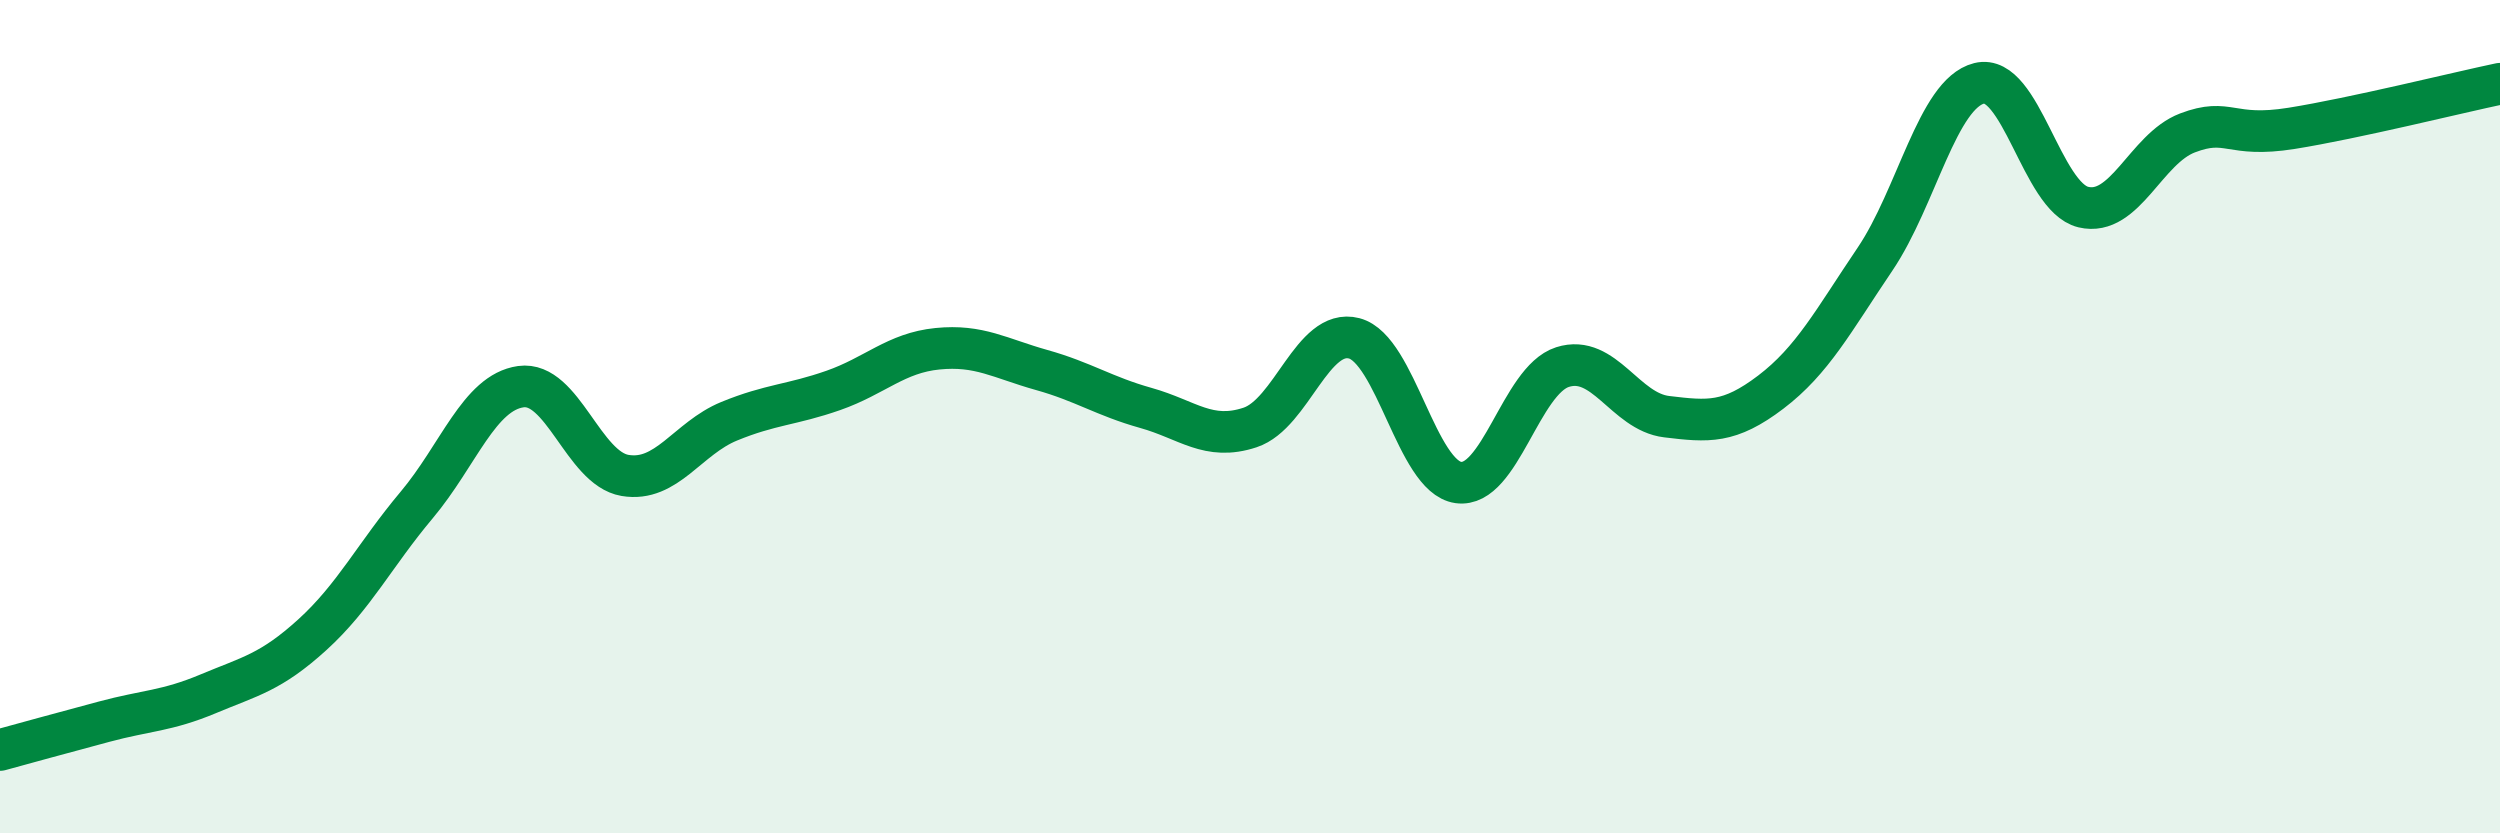
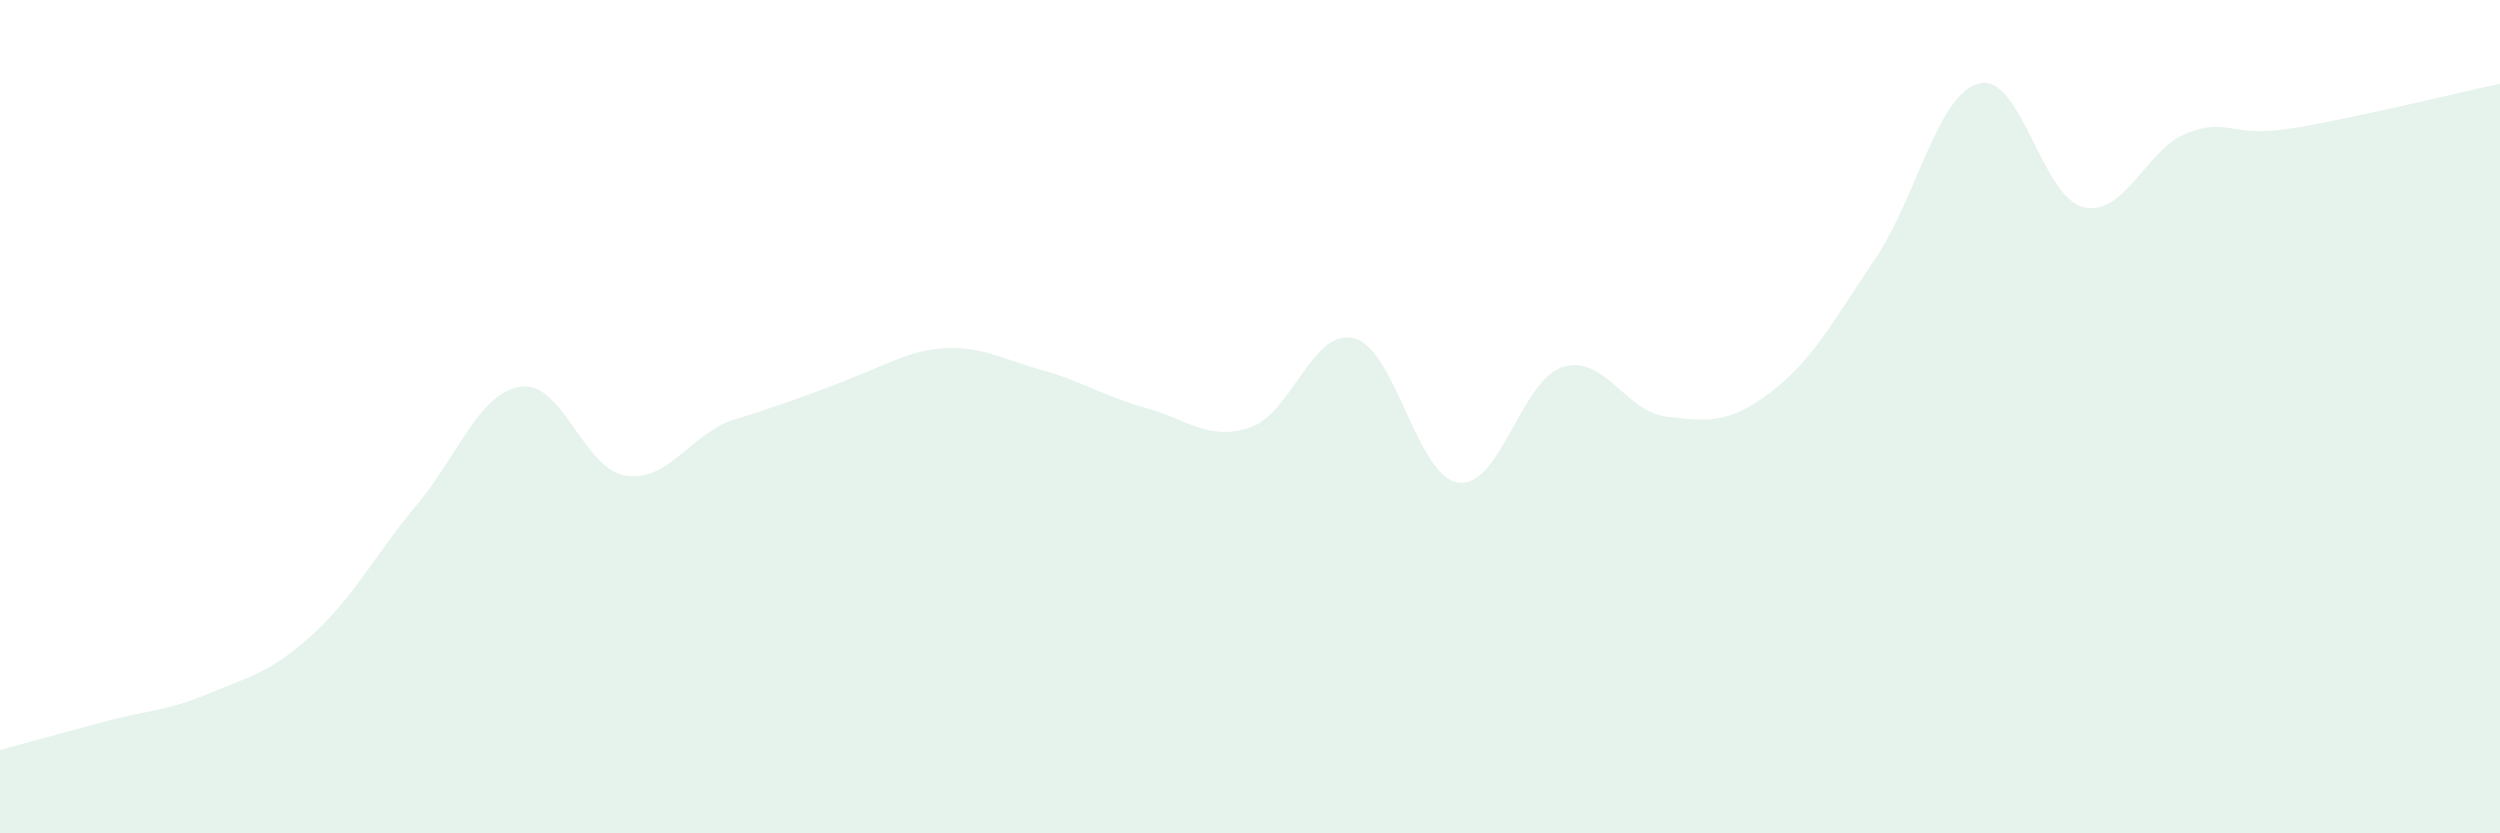
<svg xmlns="http://www.w3.org/2000/svg" width="60" height="20" viewBox="0 0 60 20">
-   <path d="M 0,18 C 0.5,17.86 1.5,17.59 2.5,17.32 C 3.5,17.05 4,17.07 5,16.65 C 6,16.23 6.5,16.14 7.5,15.23 C 8.5,14.32 9,13.31 10,12.12 C 11,10.93 11.5,9.42 12.5,9.28 C 13.5,9.14 14,11.24 15,11.41 C 16,11.58 16.5,10.52 17.5,10.11 C 18.5,9.7 19,9.72 20,9.37 C 21,9.02 21.5,8.47 22.5,8.37 C 23.5,8.27 24,8.6 25,8.88 C 26,9.16 26.5,9.51 27.5,9.79 C 28.5,10.07 29,10.59 30,10.26 C 31,9.93 31.5,7.86 32.5,8.12 C 33.5,8.38 34,11.44 35,11.58 C 36,11.72 36.5,9.13 37.5,8.81 C 38.5,8.49 39,9.88 40,10 C 41,10.12 41.5,10.17 42.5,9.41 C 43.5,8.65 44,7.7 45,6.22 C 46,4.74 46.5,2.25 47.5,2 C 48.5,1.75 49,4.73 50,4.97 C 51,5.21 51.5,3.57 52.5,3.19 C 53.5,2.81 53.5,3.32 55,3.08 C 56.5,2.84 59,2.22 60,2.01L60 20L0 20Z" fill="#008740" opacity="0.1" stroke-linecap="round" stroke-linejoin="round" />
-   <path d="M 0,18 C 0.5,17.86 1.5,17.59 2.5,17.32 C 3.5,17.05 4,17.07 5,16.65 C 6,16.23 6.5,16.14 7.5,15.23 C 8.5,14.32 9,13.31 10,12.12 C 11,10.93 11.5,9.42 12.5,9.28 C 13.5,9.14 14,11.24 15,11.41 C 16,11.58 16.5,10.52 17.5,10.11 C 18.5,9.7 19,9.72 20,9.37 C 21,9.02 21.5,8.47 22.5,8.37 C 23.5,8.27 24,8.6 25,8.88 C 26,9.16 26.5,9.51 27.5,9.79 C 28.5,10.07 29,10.59 30,10.26 C 31,9.93 31.5,7.86 32.5,8.12 C 33.5,8.38 34,11.44 35,11.58 C 36,11.72 36.5,9.13 37.5,8.81 C 38.5,8.49 39,9.88 40,10 C 41,10.12 41.5,10.17 42.5,9.41 C 43.5,8.65 44,7.7 45,6.22 C 46,4.74 46.5,2.25 47.5,2 C 48.5,1.75 49,4.73 50,4.97 C 51,5.21 51.5,3.57 52.5,3.19 C 53.5,2.81 53.5,3.32 55,3.08 C 56.5,2.84 59,2.22 60,2.01" stroke="#008740" stroke-width="1" fill="none" stroke-linecap="round" stroke-linejoin="round" />
+   <path d="M 0,18 C 0.5,17.86 1.5,17.59 2.5,17.32 C 3.5,17.05 4,17.07 5,16.65 C 6,16.23 6.5,16.14 7.5,15.23 C 8.5,14.32 9,13.31 10,12.12 C 11,10.93 11.5,9.42 12.5,9.28 C 13.5,9.14 14,11.24 15,11.41 C 16,11.58 16.5,10.52 17.5,10.11 C 21,9.02 21.5,8.47 22.5,8.37 C 23.5,8.27 24,8.6 25,8.88 C 26,9.16 26.5,9.51 27.5,9.79 C 28.5,10.07 29,10.59 30,10.26 C 31,9.93 31.5,7.86 32.5,8.12 C 33.5,8.38 34,11.44 35,11.58 C 36,11.72 36.5,9.13 37.5,8.81 C 38.5,8.49 39,9.88 40,10 C 41,10.12 41.5,10.17 42.5,9.41 C 43.5,8.65 44,7.7 45,6.22 C 46,4.74 46.5,2.25 47.5,2 C 48.5,1.75 49,4.73 50,4.97 C 51,5.21 51.5,3.57 52.5,3.19 C 53.5,2.81 53.5,3.32 55,3.08 C 56.5,2.84 59,2.22 60,2.01L60 20L0 20Z" fill="#008740" opacity="0.1" stroke-linecap="round" stroke-linejoin="round" />
</svg>